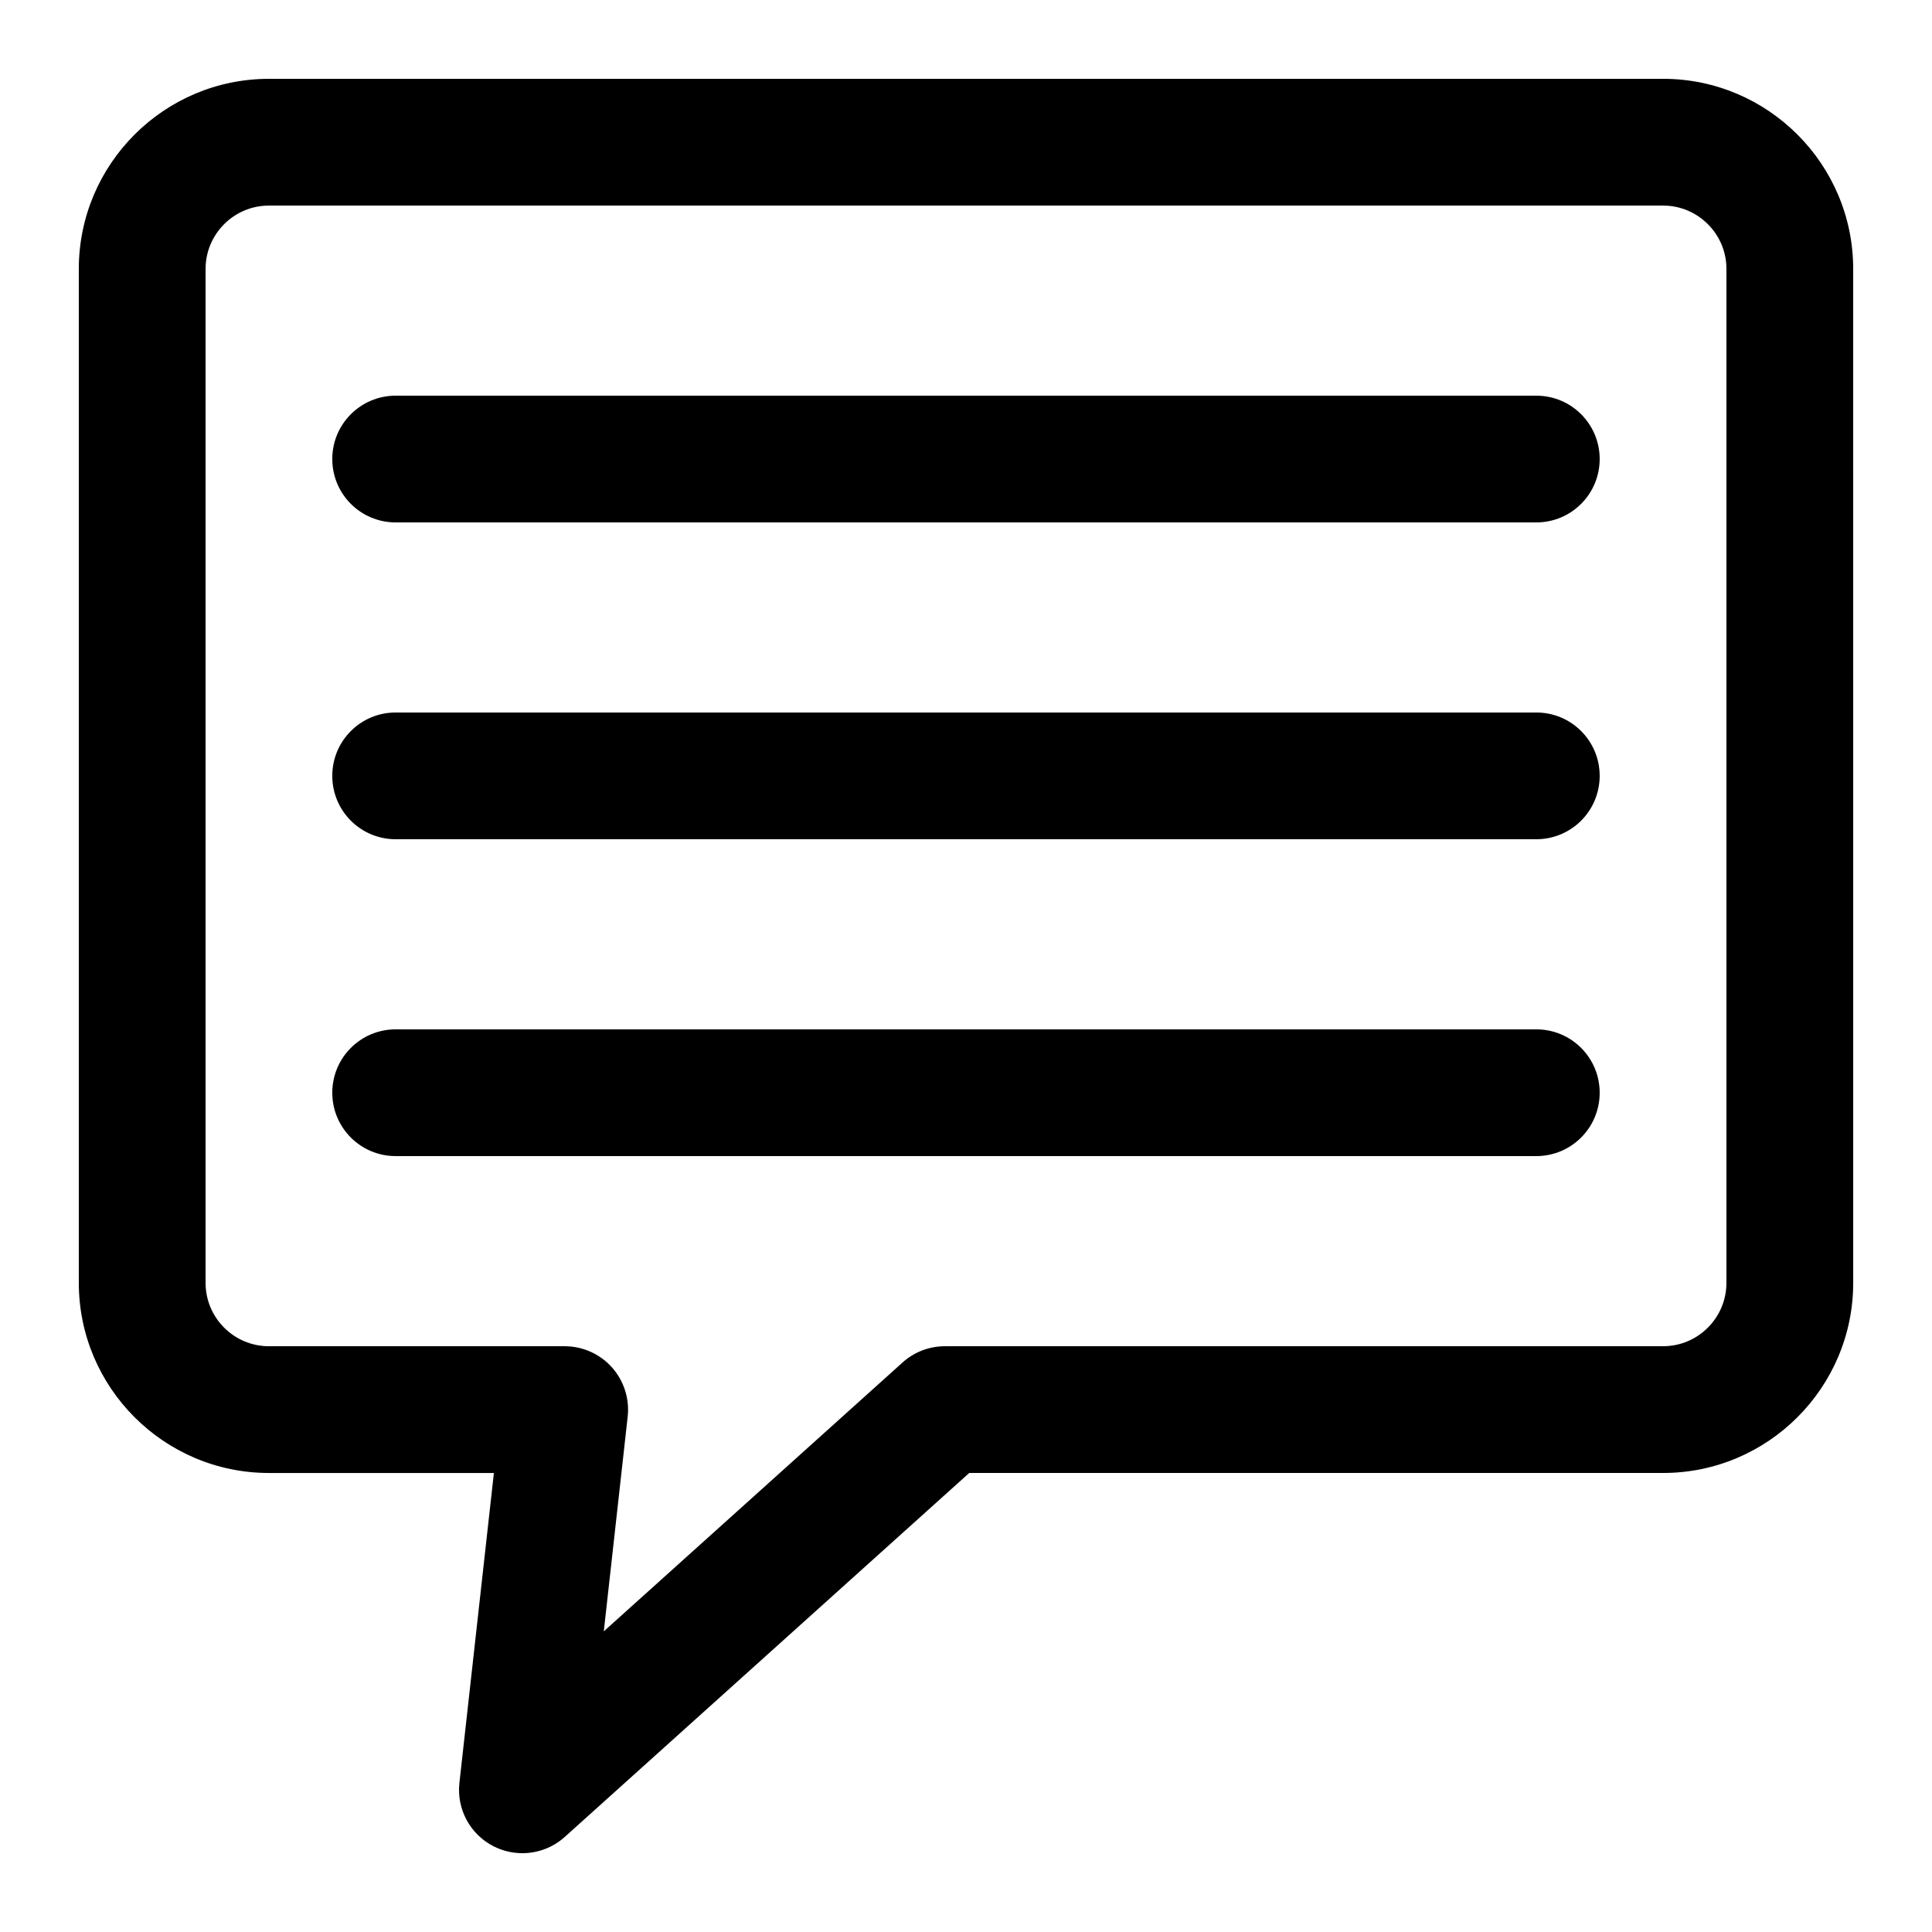
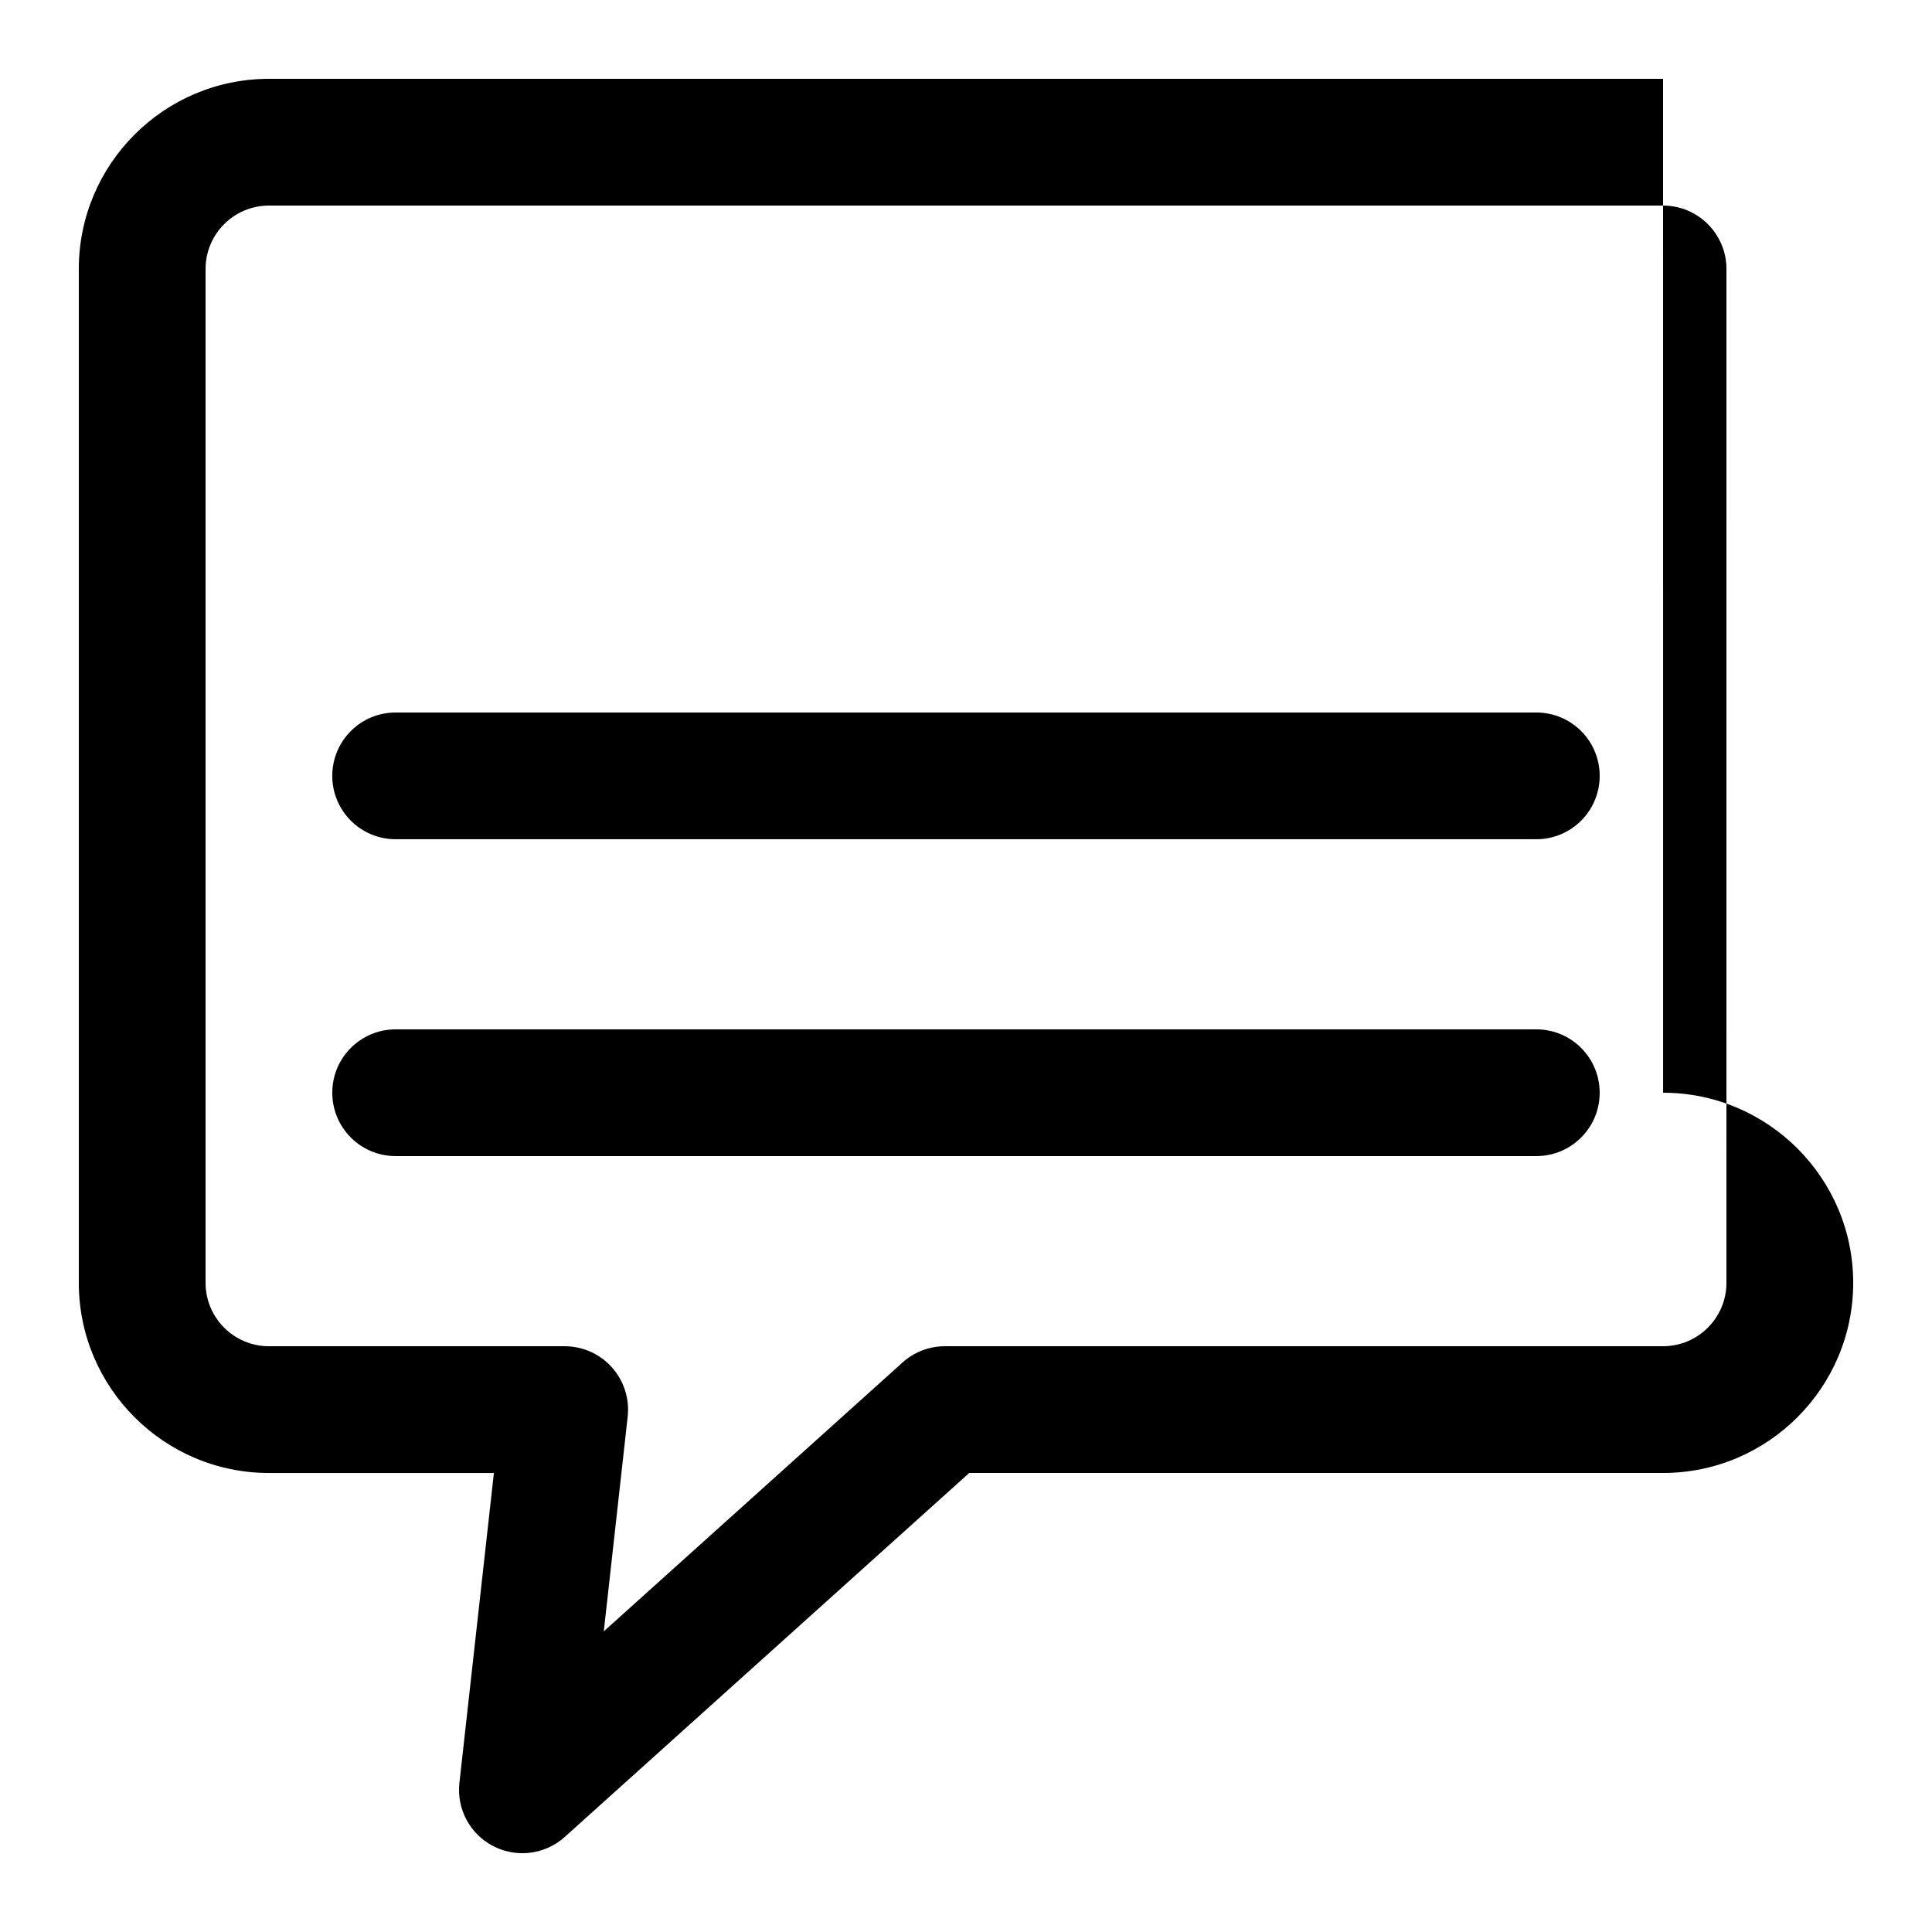
<svg xmlns="http://www.w3.org/2000/svg" fill="#000000" width="800px" height="800px" version="1.1" viewBox="144 144 512 512">
  <g>
-     <path d="m584.73 164.89h-369.46c-27.777 0-50.383 22.605-50.383 50.383v268.7c0 27.777 22.605 50.383 50.383 50.383h59.617l-9.137 82.121c-0.773 6.938 2.82 13.621 9.02 16.793 2.434 1.238 5.055 1.844 7.672 1.844 4.047 0 8.078-1.477 11.234-4.316l107.18-96.445h183.88c27.777 0 50.383-22.605 50.383-50.383l-0.004-268.7c0-27.777-22.605-50.383-50.379-50.383zm16.793 319.08c0 9.254-7.523 16.793-16.793 16.793l-190.32 0.004c-4.148 0-8.145 1.527-11.234 4.316l-79.164 71.238 6.332-56.914c0.52-4.754-1.008-9.488-4.18-13.047-3.18-3.562-7.746-5.594-12.516-5.594h-78.375c-9.27 0-16.793-7.539-16.793-16.793v-268.7c0-9.254 7.523-16.793 16.793-16.793h369.46c9.27 0 16.793 7.539 16.793 16.793z" />
-     <path d="m551.14 248.86h-302.29c-9.285 0-16.793 7.523-16.793 16.793 0 9.27 7.508 16.793 16.793 16.793h302.29c9.285 0 16.793-7.523 16.793-16.793 0-9.27-7.504-16.793-16.793-16.793z" />
+     <path d="m584.73 164.89h-369.46c-27.777 0-50.383 22.605-50.383 50.383v268.7c0 27.777 22.605 50.383 50.383 50.383h59.617l-9.137 82.121c-0.773 6.938 2.82 13.621 9.02 16.793 2.434 1.238 5.055 1.844 7.672 1.844 4.047 0 8.078-1.477 11.234-4.316l107.18-96.445h183.88c27.777 0 50.383-22.605 50.383-50.383c0-27.777-22.605-50.383-50.379-50.383zm16.793 319.08c0 9.254-7.523 16.793-16.793 16.793l-190.32 0.004c-4.148 0-8.145 1.527-11.234 4.316l-79.164 71.238 6.332-56.914c0.52-4.754-1.008-9.488-4.18-13.047-3.18-3.562-7.746-5.594-12.516-5.594h-78.375c-9.27 0-16.793-7.539-16.793-16.793v-268.7c0-9.254 7.523-16.793 16.793-16.793h369.46c9.27 0 16.793 7.539 16.793 16.793z" />
    <path d="m551.14 332.82h-302.29c-9.285 0-16.793 7.523-16.793 16.793 0 9.27 7.508 16.793 16.793 16.793h302.29c9.285 0 16.793-7.523 16.793-16.793 0-9.27-7.504-16.793-16.793-16.793z" />
    <path d="m551.14 416.79h-302.29c-9.285 0-16.793 7.523-16.793 16.793 0 9.27 7.508 16.793 16.793 16.793h302.29c9.285 0 16.793-7.523 16.793-16.793 0-9.27-7.504-16.793-16.793-16.793z" />
  </g>
</svg>